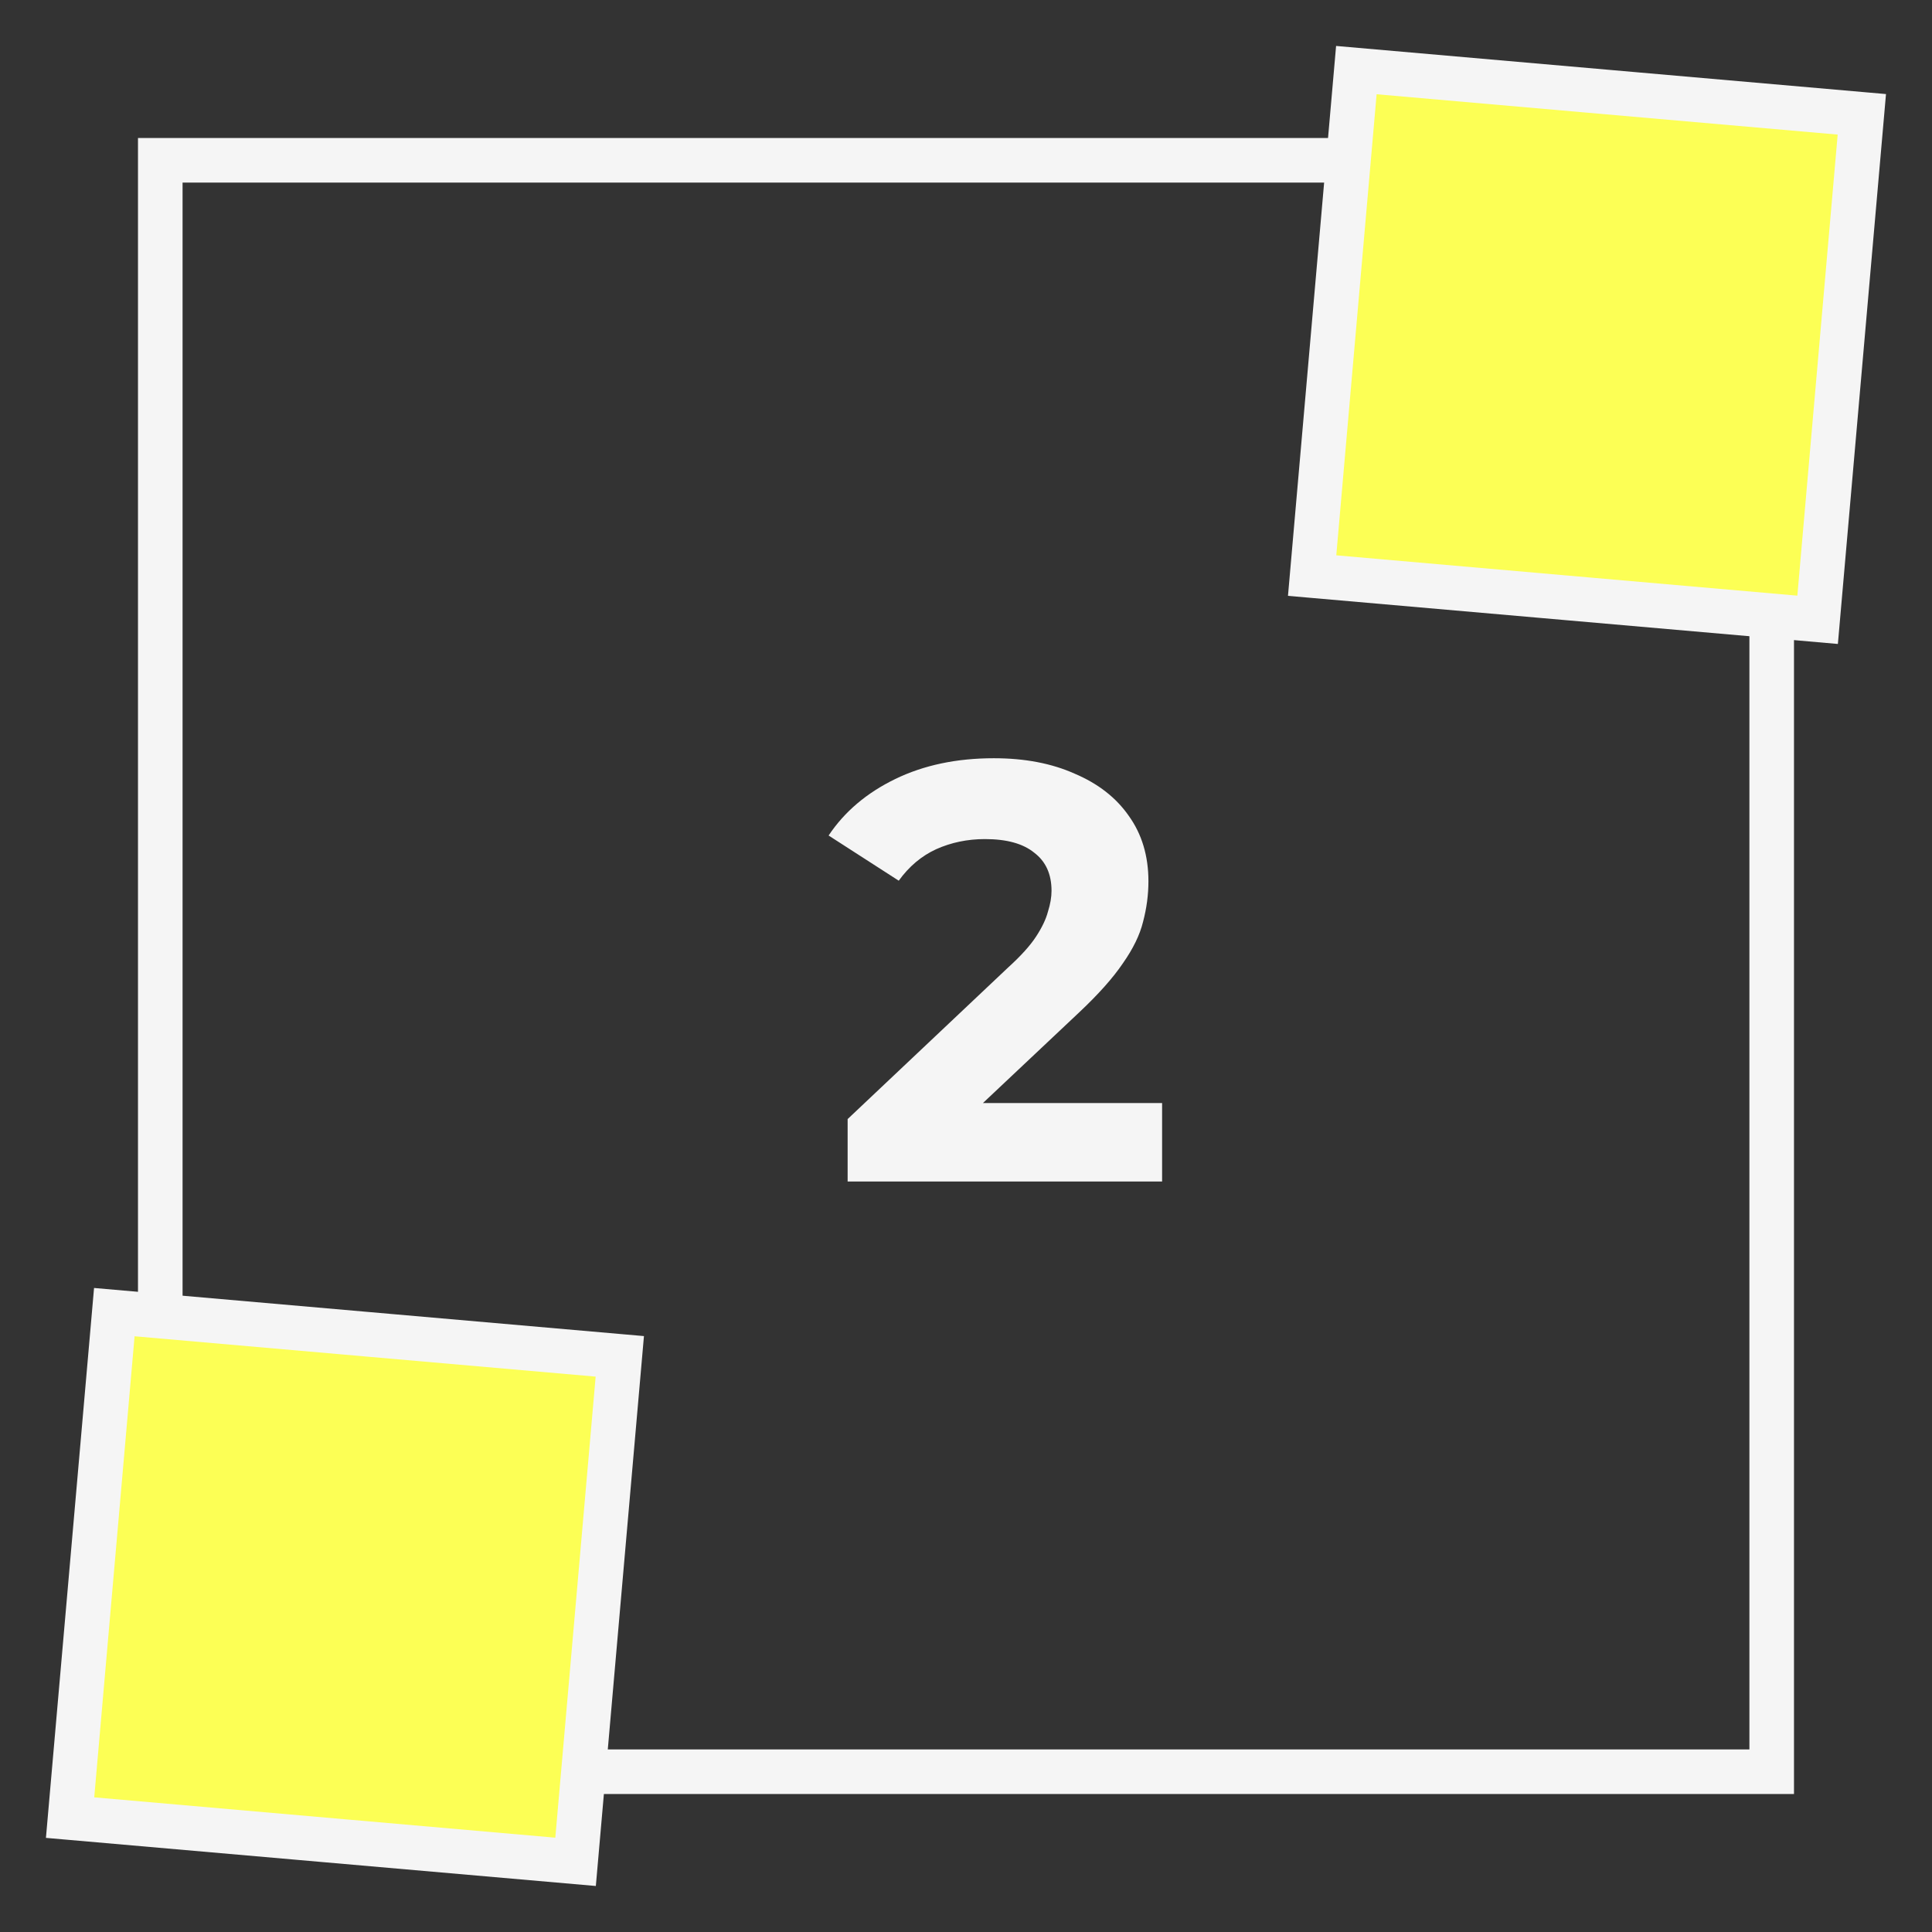
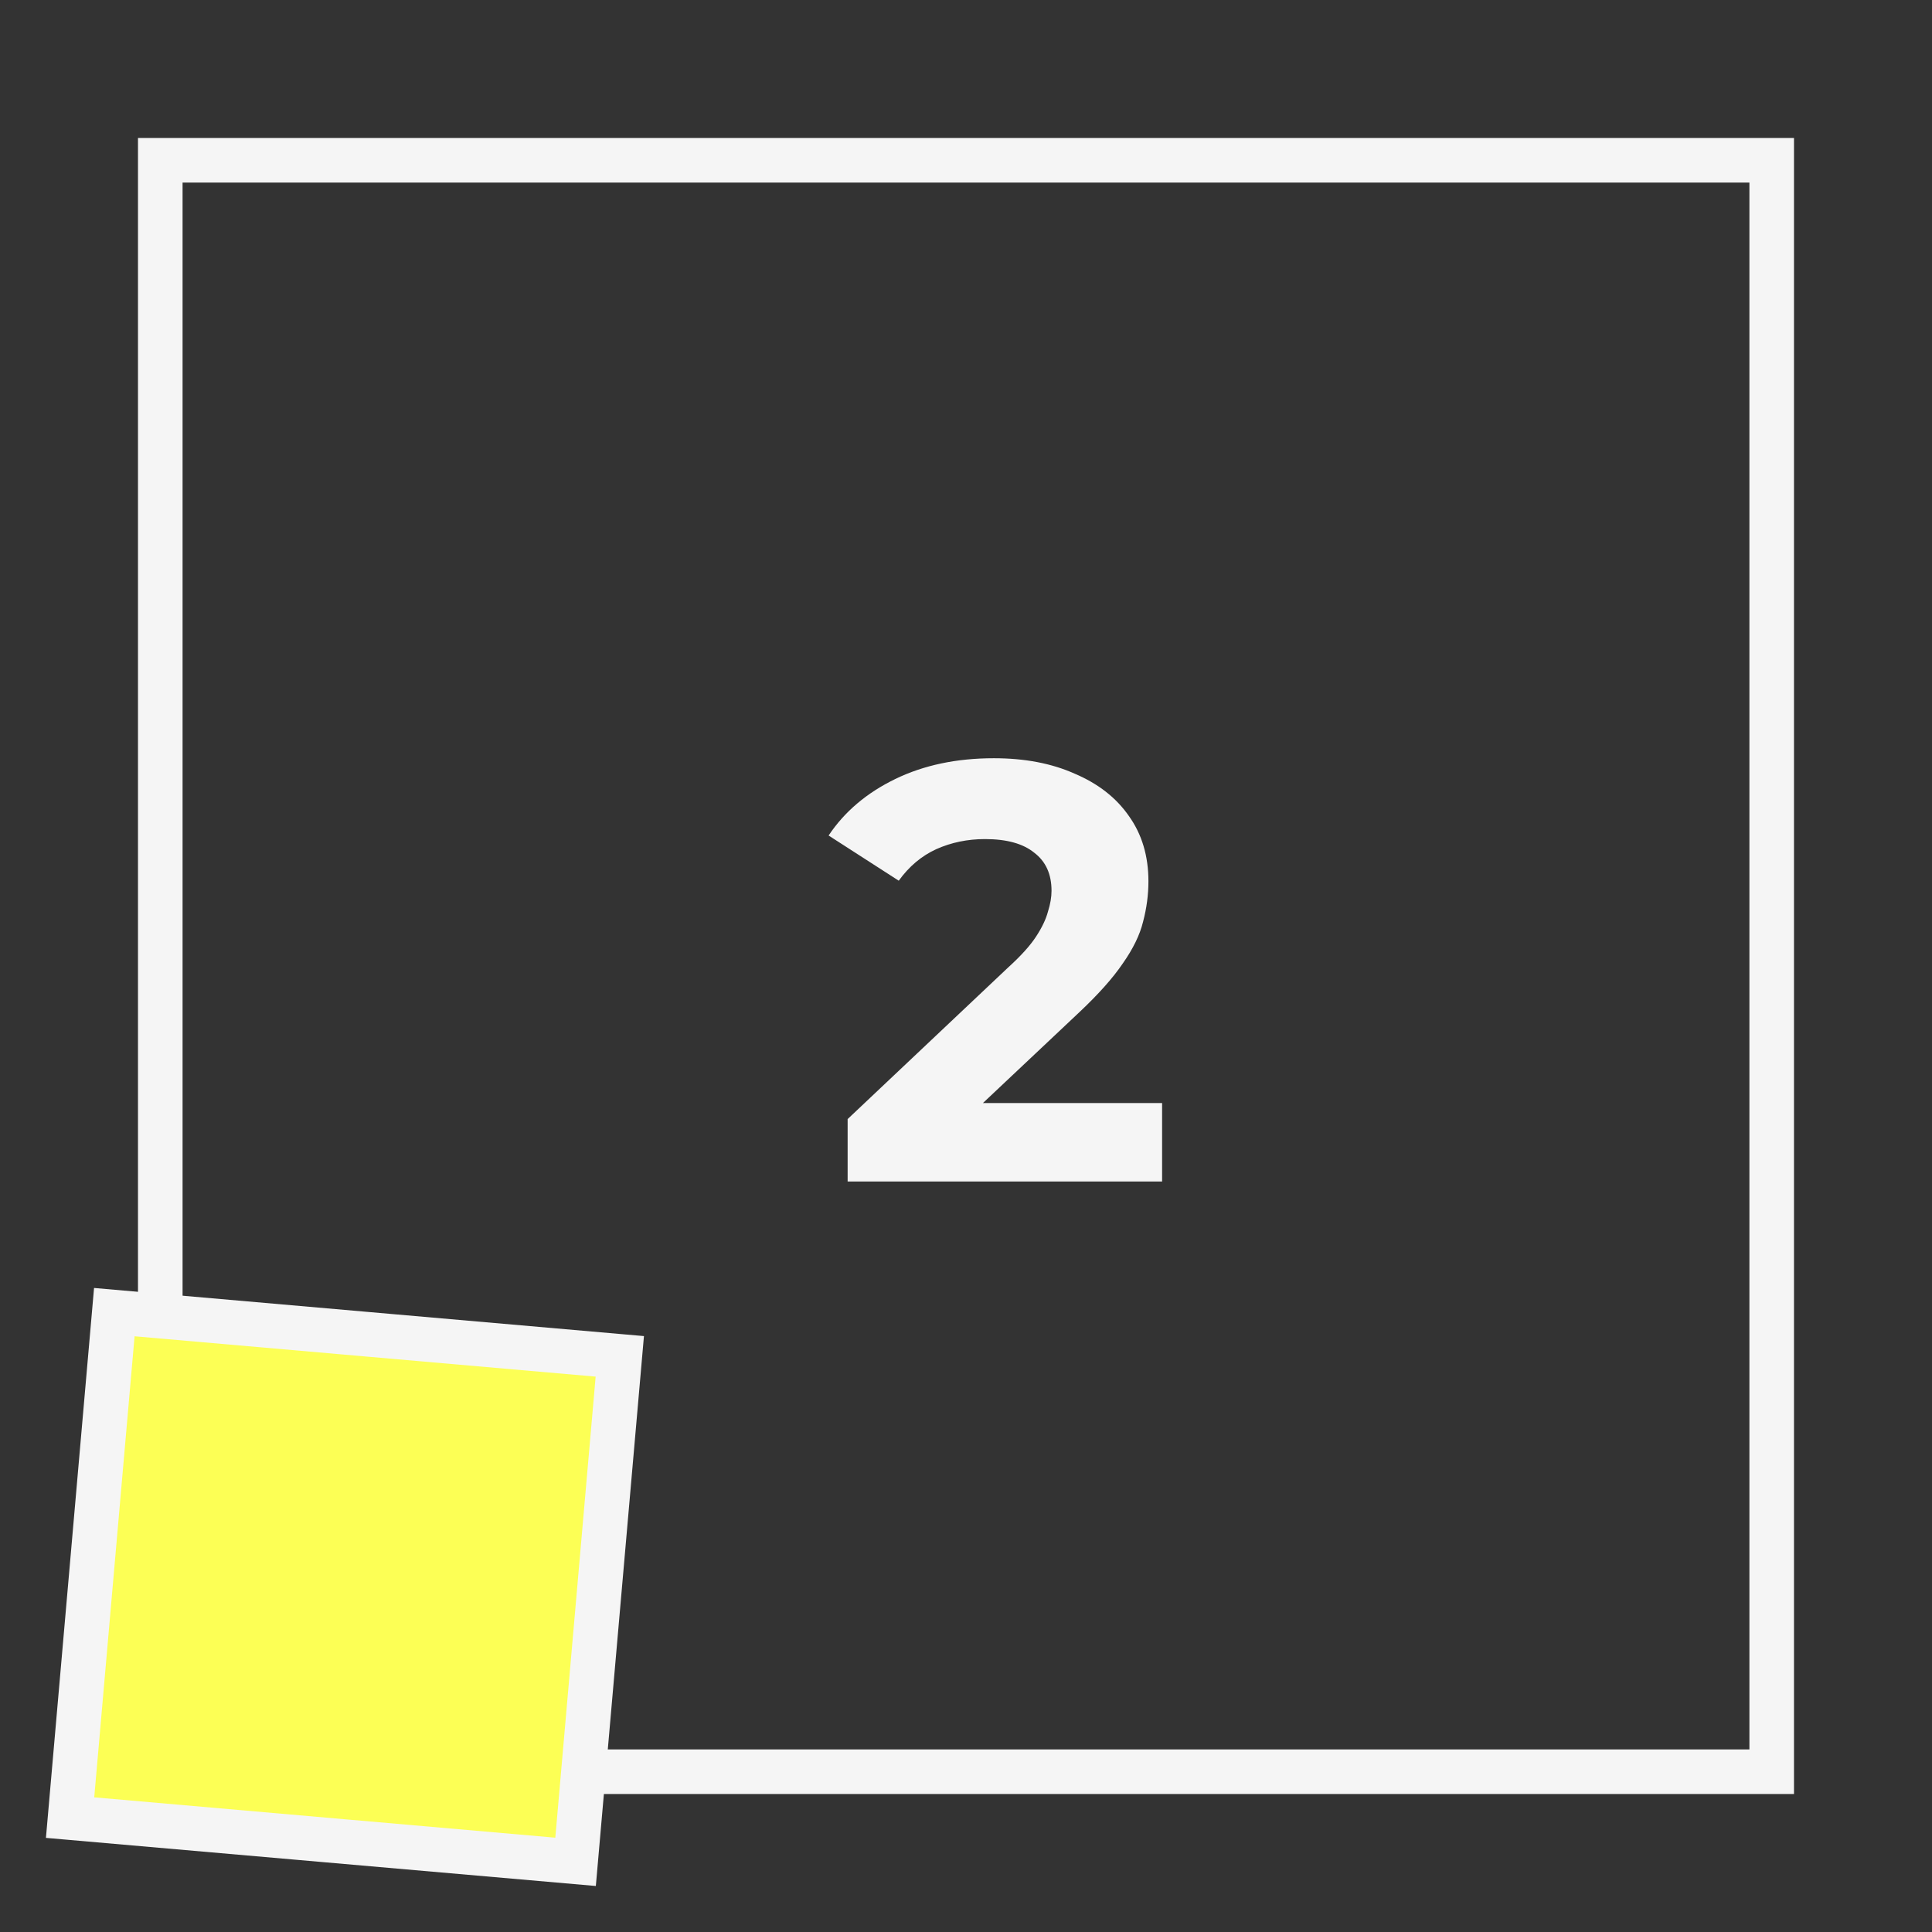
<svg xmlns="http://www.w3.org/2000/svg" width="130" height="130" viewBox="0 0 130 130" fill="none">
  <rect x="0" y="0" width="130" height="130" fill="#333333" stroke="none" />
  <rect x="10.785" y="10.786" width="108.429" height="108.429" stroke="#F5F5F5" stroke-width="3" />
  <rect x="7.692" y="88.29" width="34.143" height="34.143" transform="rotate(5 7.692 88.29)" fill="#FCFF55" stroke="#F5F5F5" stroke-width="3" />
-   <rect x="91.266" y="4.717" width="34.143" height="34.143" transform="rotate(5 91.266 4.717)" fill="#FCFF55" stroke="#F5F5F5" stroke-width="3" />
  <path d="M57.035 79.5V75.3L67.835 65.1C68.688 64.327 69.315 63.633 69.715 63.02C70.115 62.407 70.382 61.847 70.515 61.34C70.675 60.833 70.755 60.367 70.755 59.94C70.755 58.82 70.368 57.967 69.595 57.38C68.848 56.767 67.742 56.46 66.275 56.46C65.102 56.46 64.008 56.687 62.995 57.14C62.008 57.593 61.168 58.3 60.475 59.26L55.755 56.22C56.822 54.62 58.315 53.353 60.235 52.42C62.155 51.487 64.368 51.02 66.875 51.02C68.955 51.02 70.768 51.367 72.315 52.06C73.888 52.727 75.102 53.673 75.955 54.9C76.835 56.127 77.275 57.593 77.275 59.3C77.275 60.207 77.155 61.113 76.915 62.02C76.701 62.9 76.248 63.833 75.555 64.82C74.888 65.807 73.901 66.913 72.595 68.14L63.635 76.58L62.395 74.22H78.195V79.5H57.035Z" fill="#F5F5F5" />
</svg>